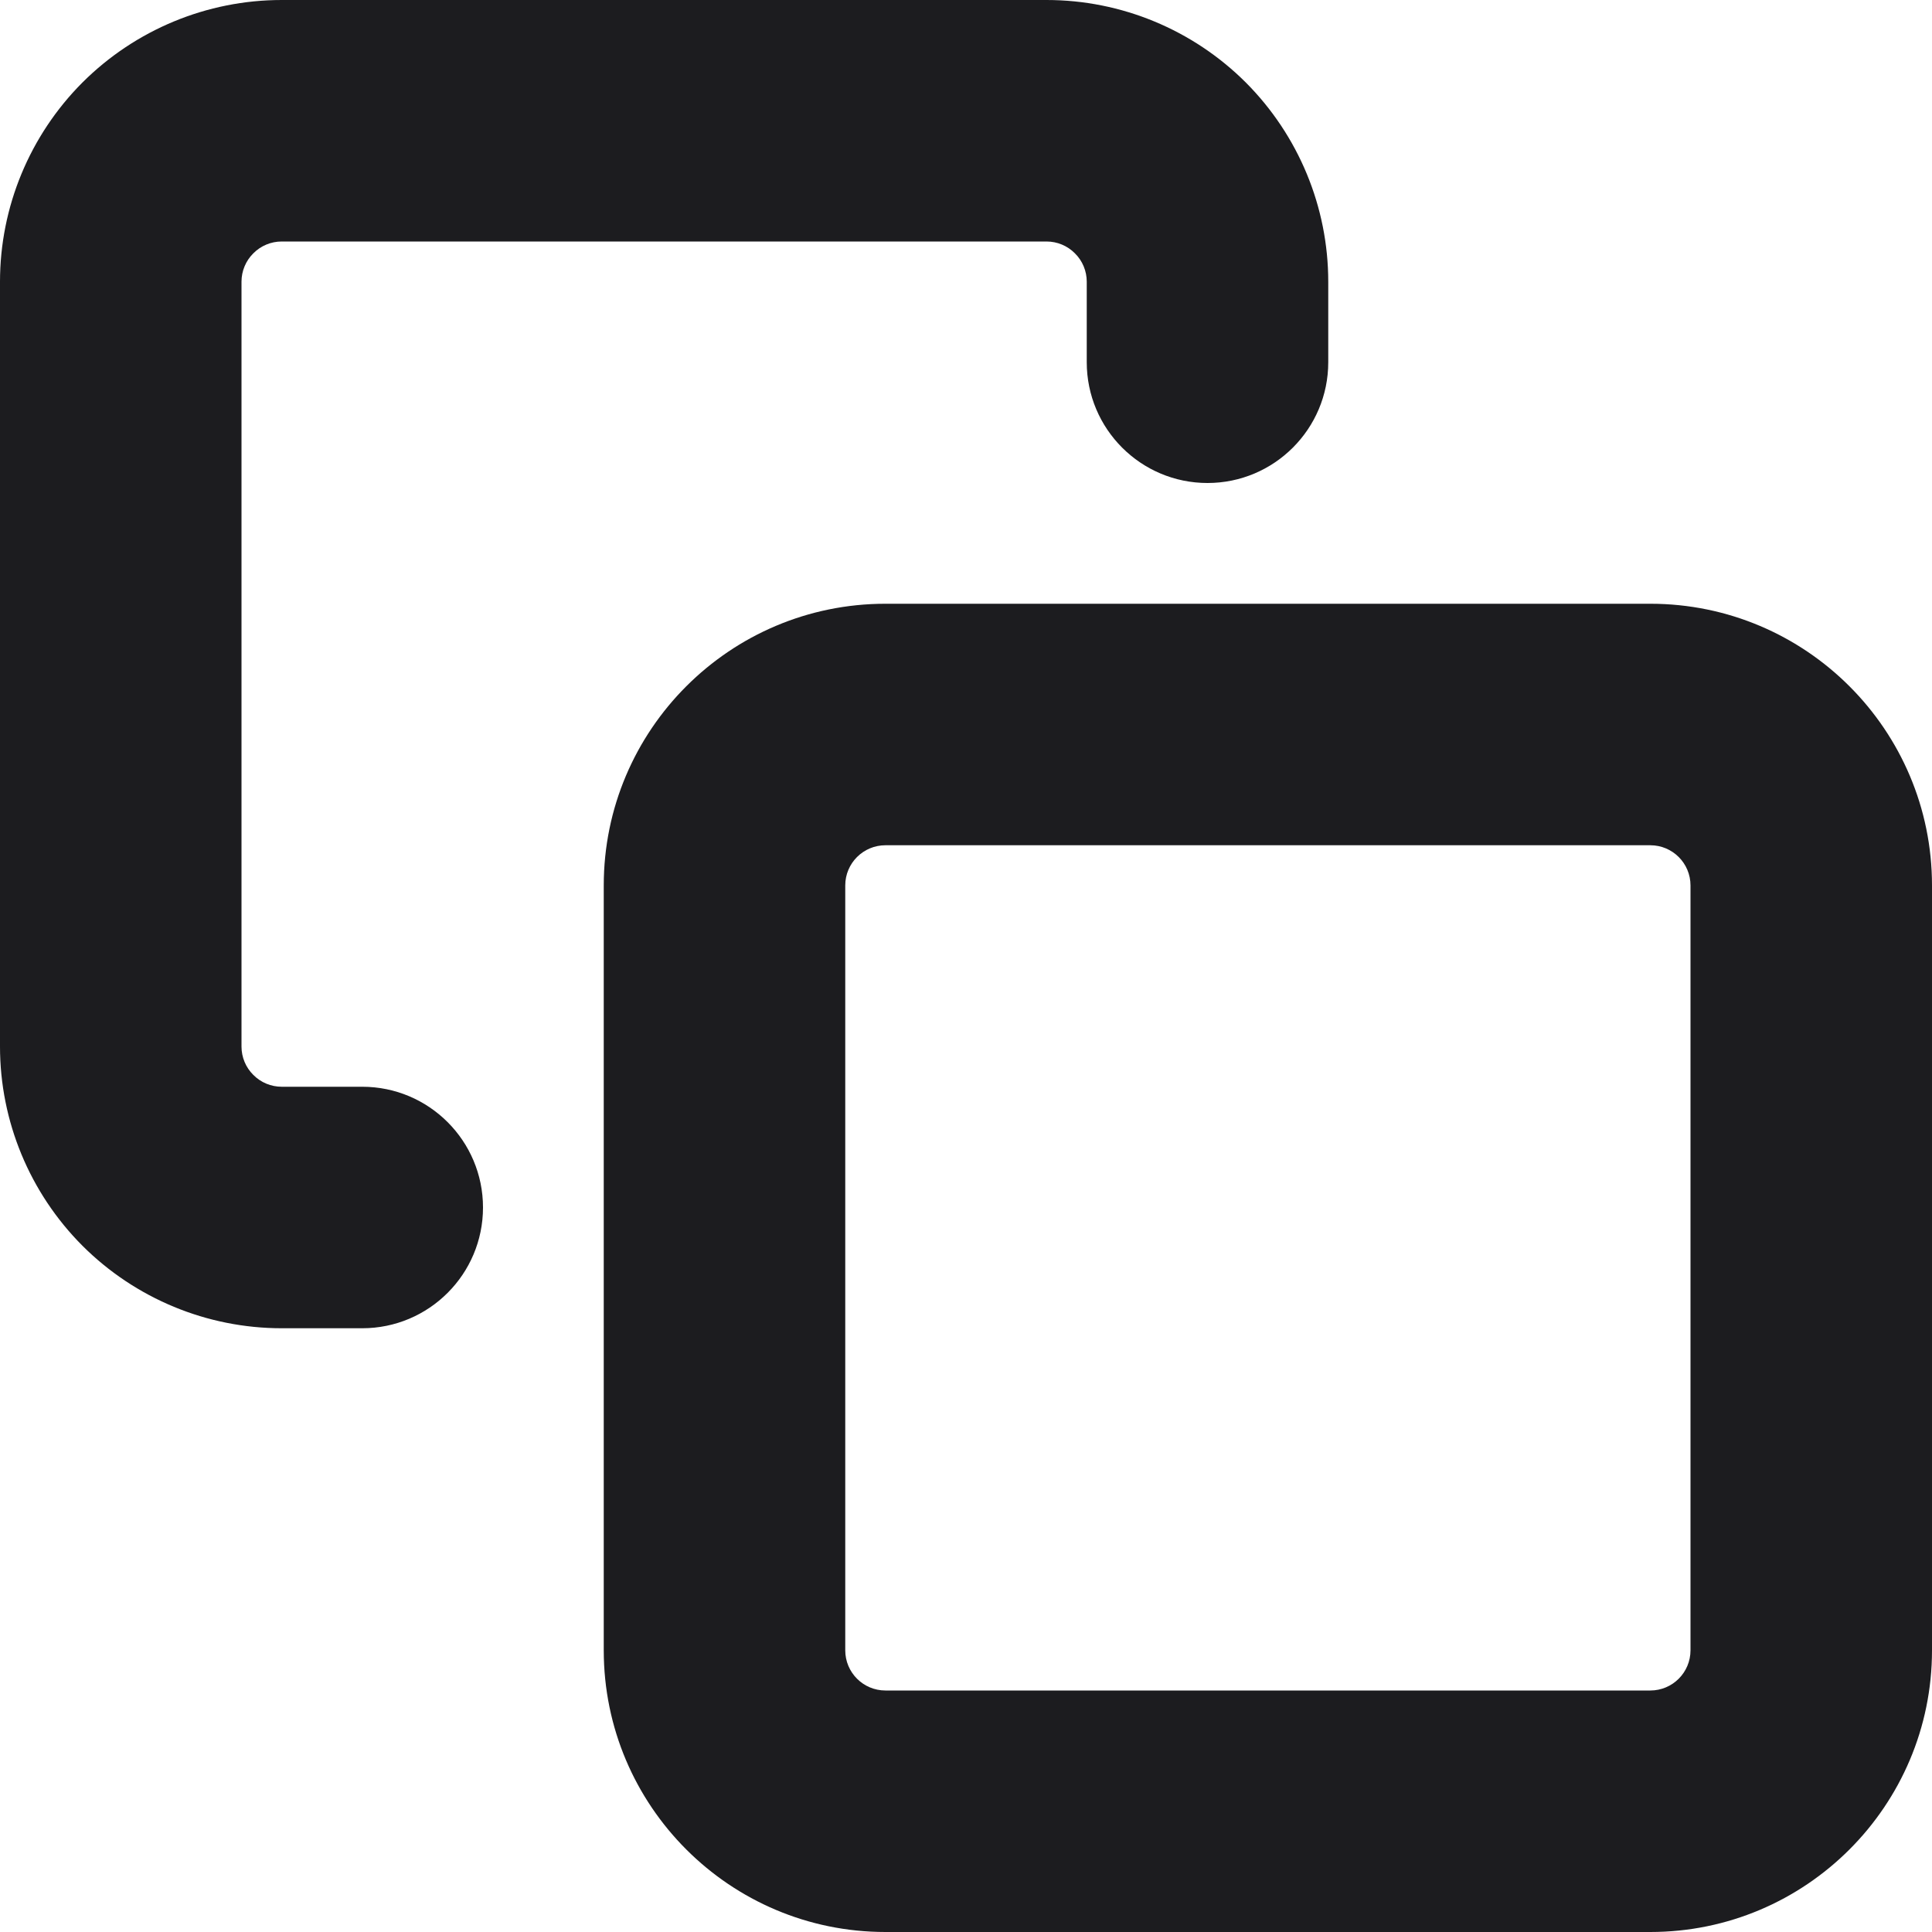
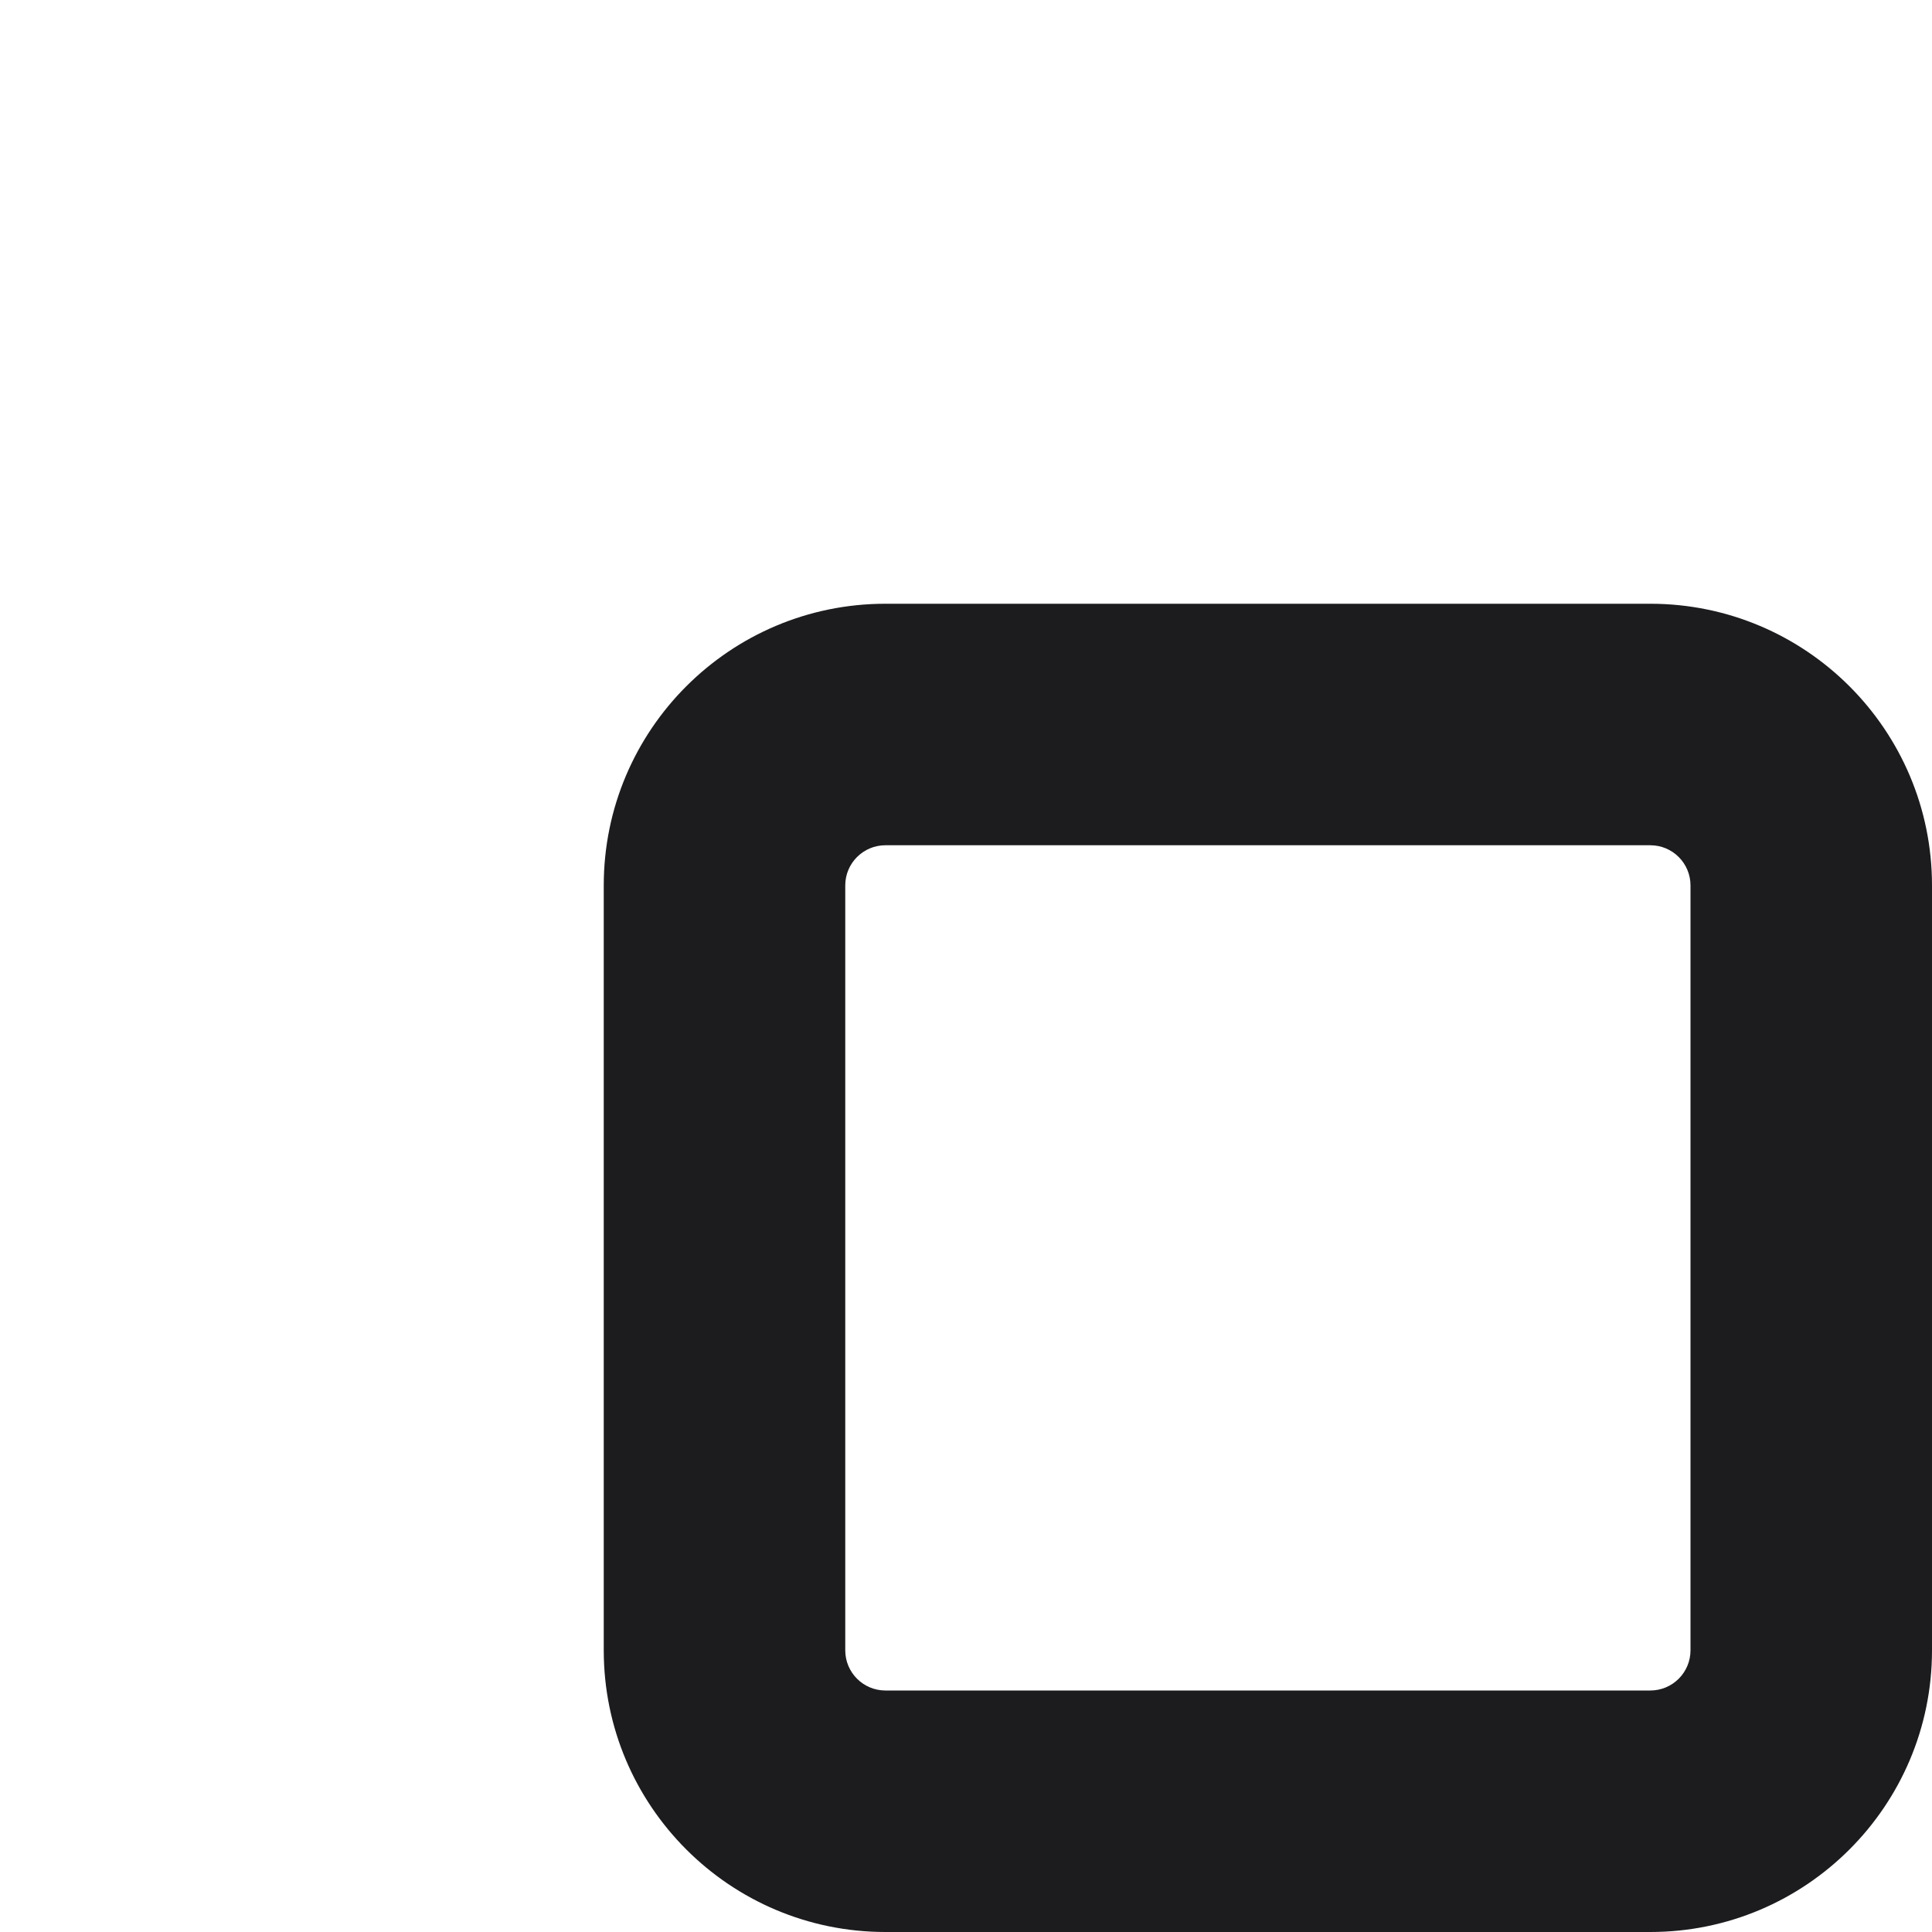
<svg xmlns="http://www.w3.org/2000/svg" width="16" height="16" viewBox="0 0 16 16" fill="none">
-   <path d="M2.098 2.098C2.16 2.035 2.245 2 2.333 2H8.667C8.755 2 8.84 2.035 8.902 2.098C8.965 2.16 9 2.245 9 2.333V3C9 3.552 9.448 4 10 4C10.552 4 11 3.552 11 3V2.333C11 1.714 10.754 1.121 10.317 0.683C9.879 0.246 9.286 0 8.667 0H2.333C1.714 0 1.121 0.246 0.683 0.683C0.246 1.121 0 1.714 0 2.333V8.667C0 9.286 0.246 9.879 0.683 10.317C1.121 10.754 1.714 11 2.333 11H3C3.552 11 4 10.552 4 10C4 9.448 3.552 9 3 9H2.333C2.245 9 2.16 8.965 2.098 8.902C2.035 8.84 2 8.755 2 8.667V2.333C2 2.245 2.035 2.16 2.098 2.098Z" fill="#1C1C1F" />
  <path fill-rule="evenodd" clip-rule="evenodd" d="M7.333 5C6.045 5 5 6.045 5 7.333V13.667C5 14.955 6.045 16 7.333 16H13.667C14.955 16 16 14.955 16 13.667V7.333C16 6.045 14.955 5 13.667 5H7.333ZM7 7.333C7 7.149 7.149 7 7.333 7H13.667C13.851 7 14 7.149 14 7.333V13.667C14 13.851 13.851 14 13.667 14H7.333C7.149 14 7 13.851 7 13.667V7.333Z" fill="#1C1C1F" />
</svg>